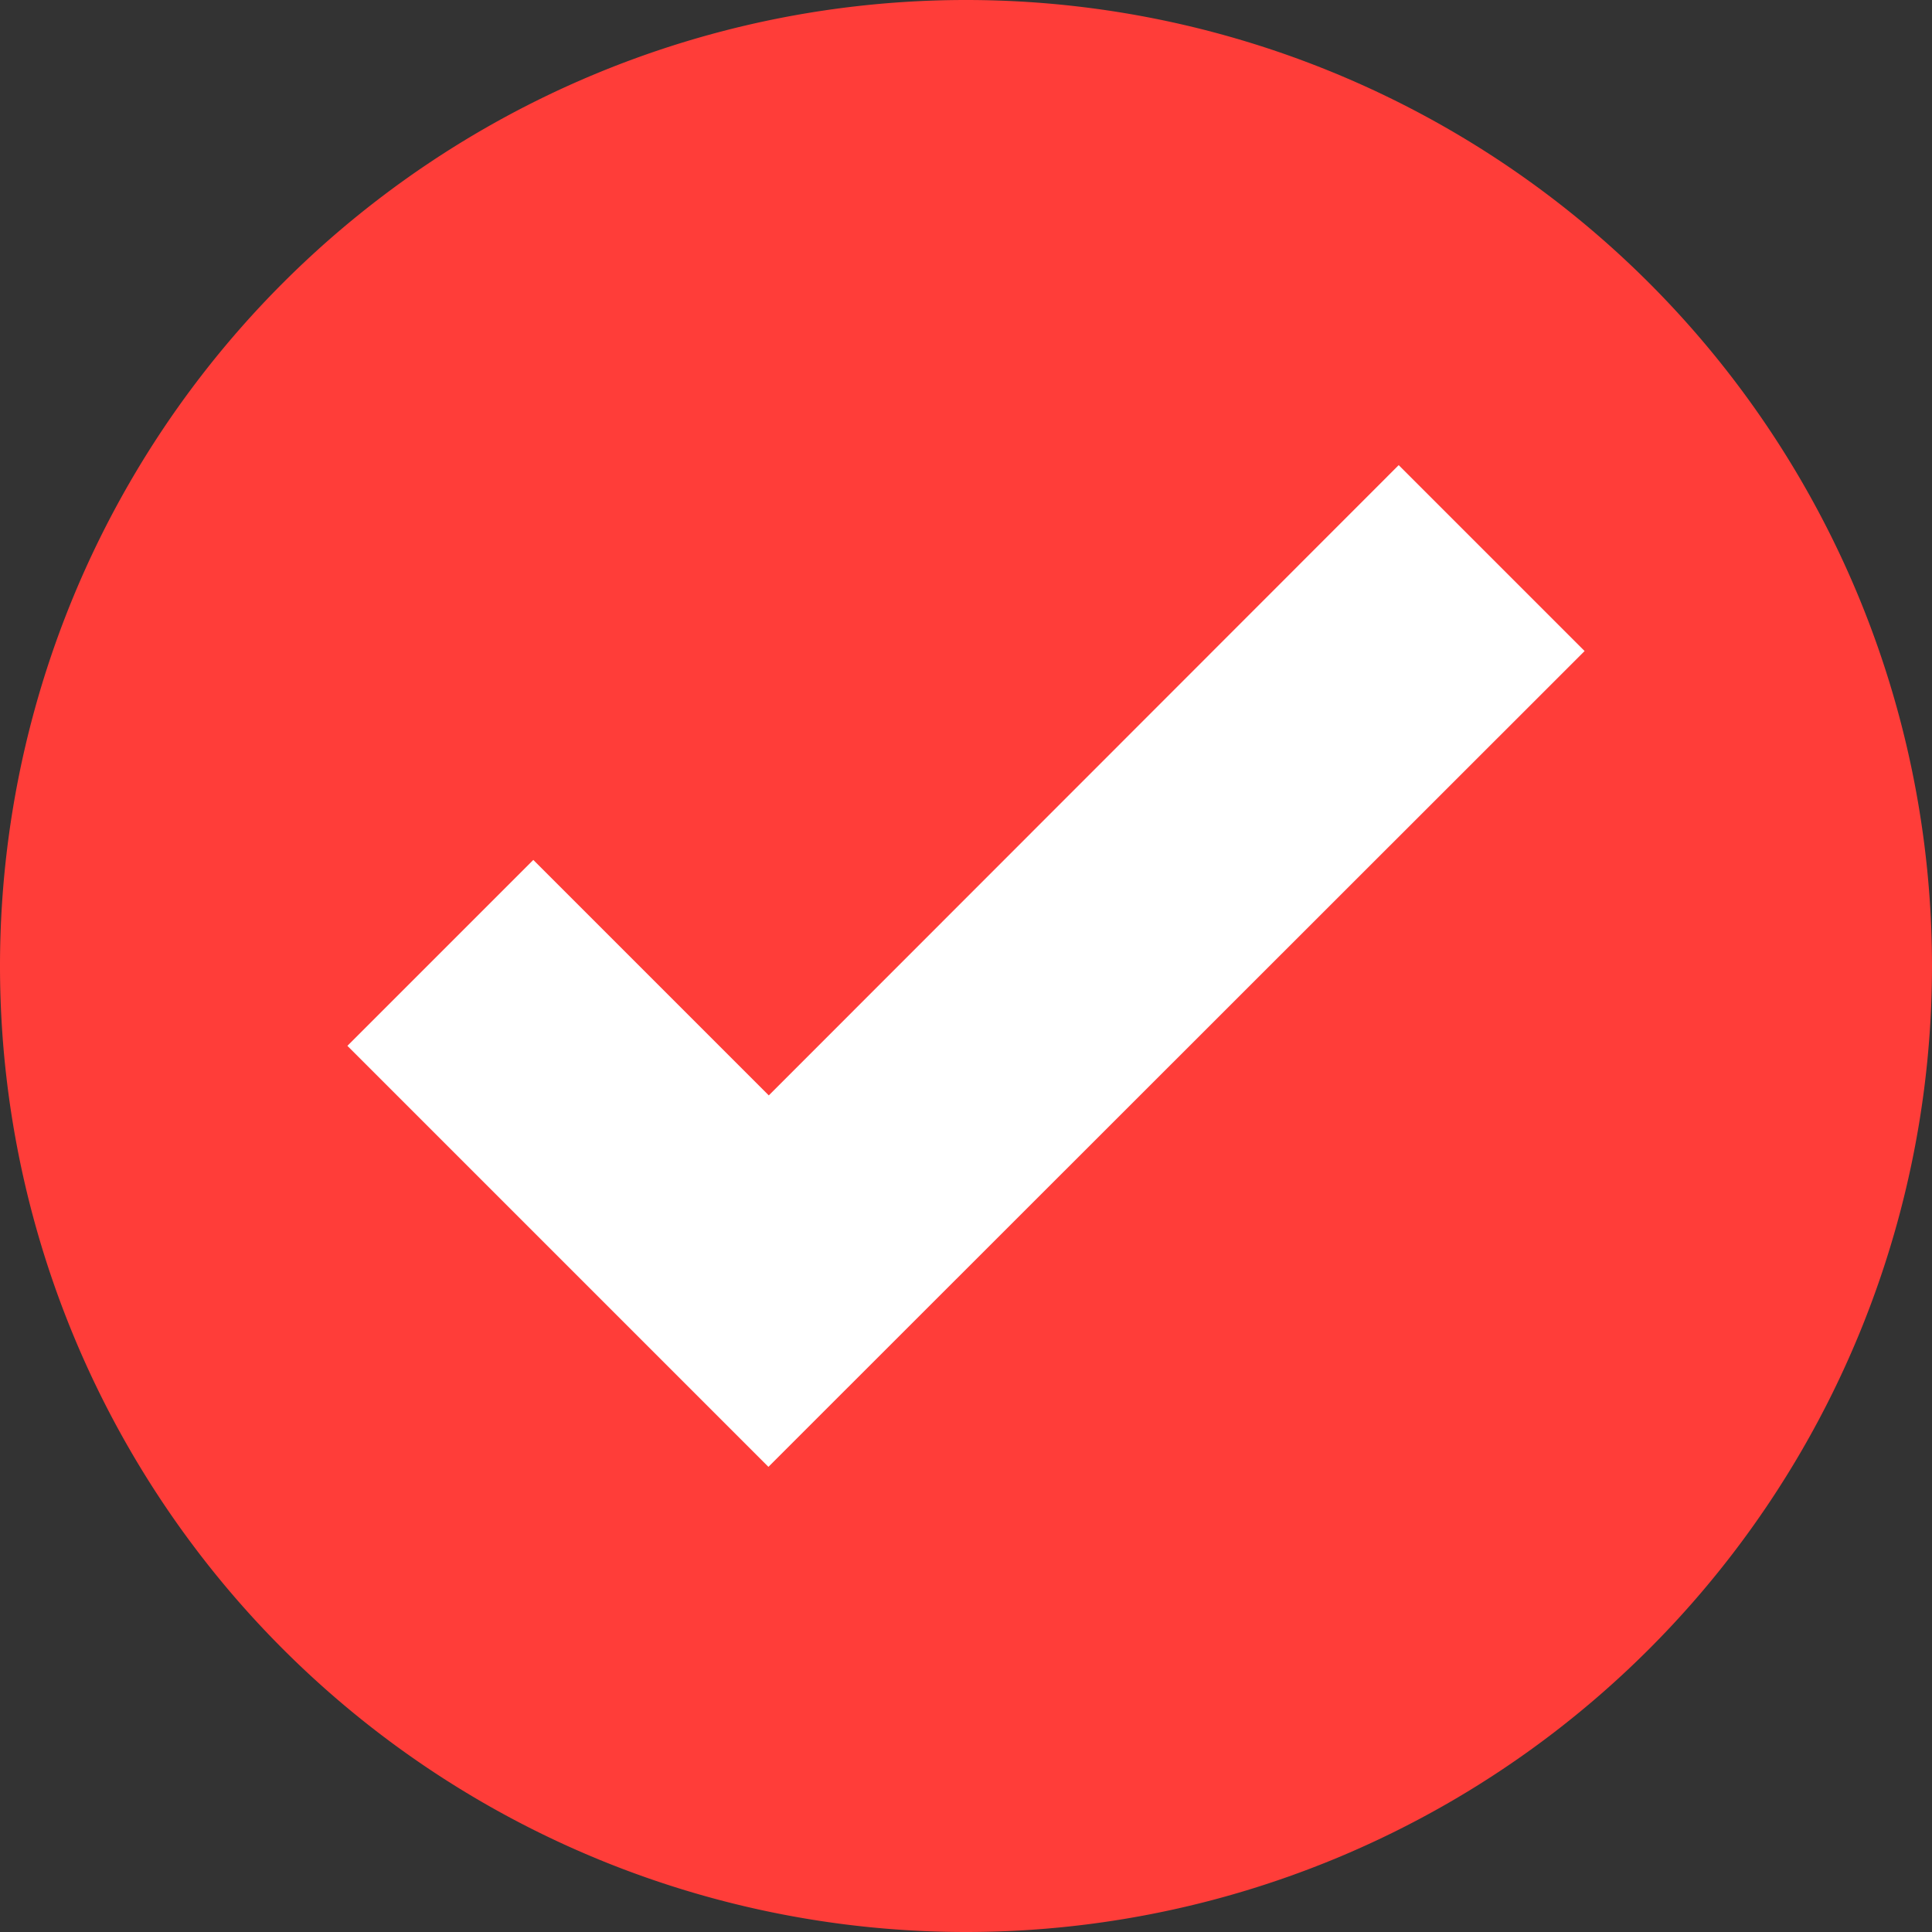
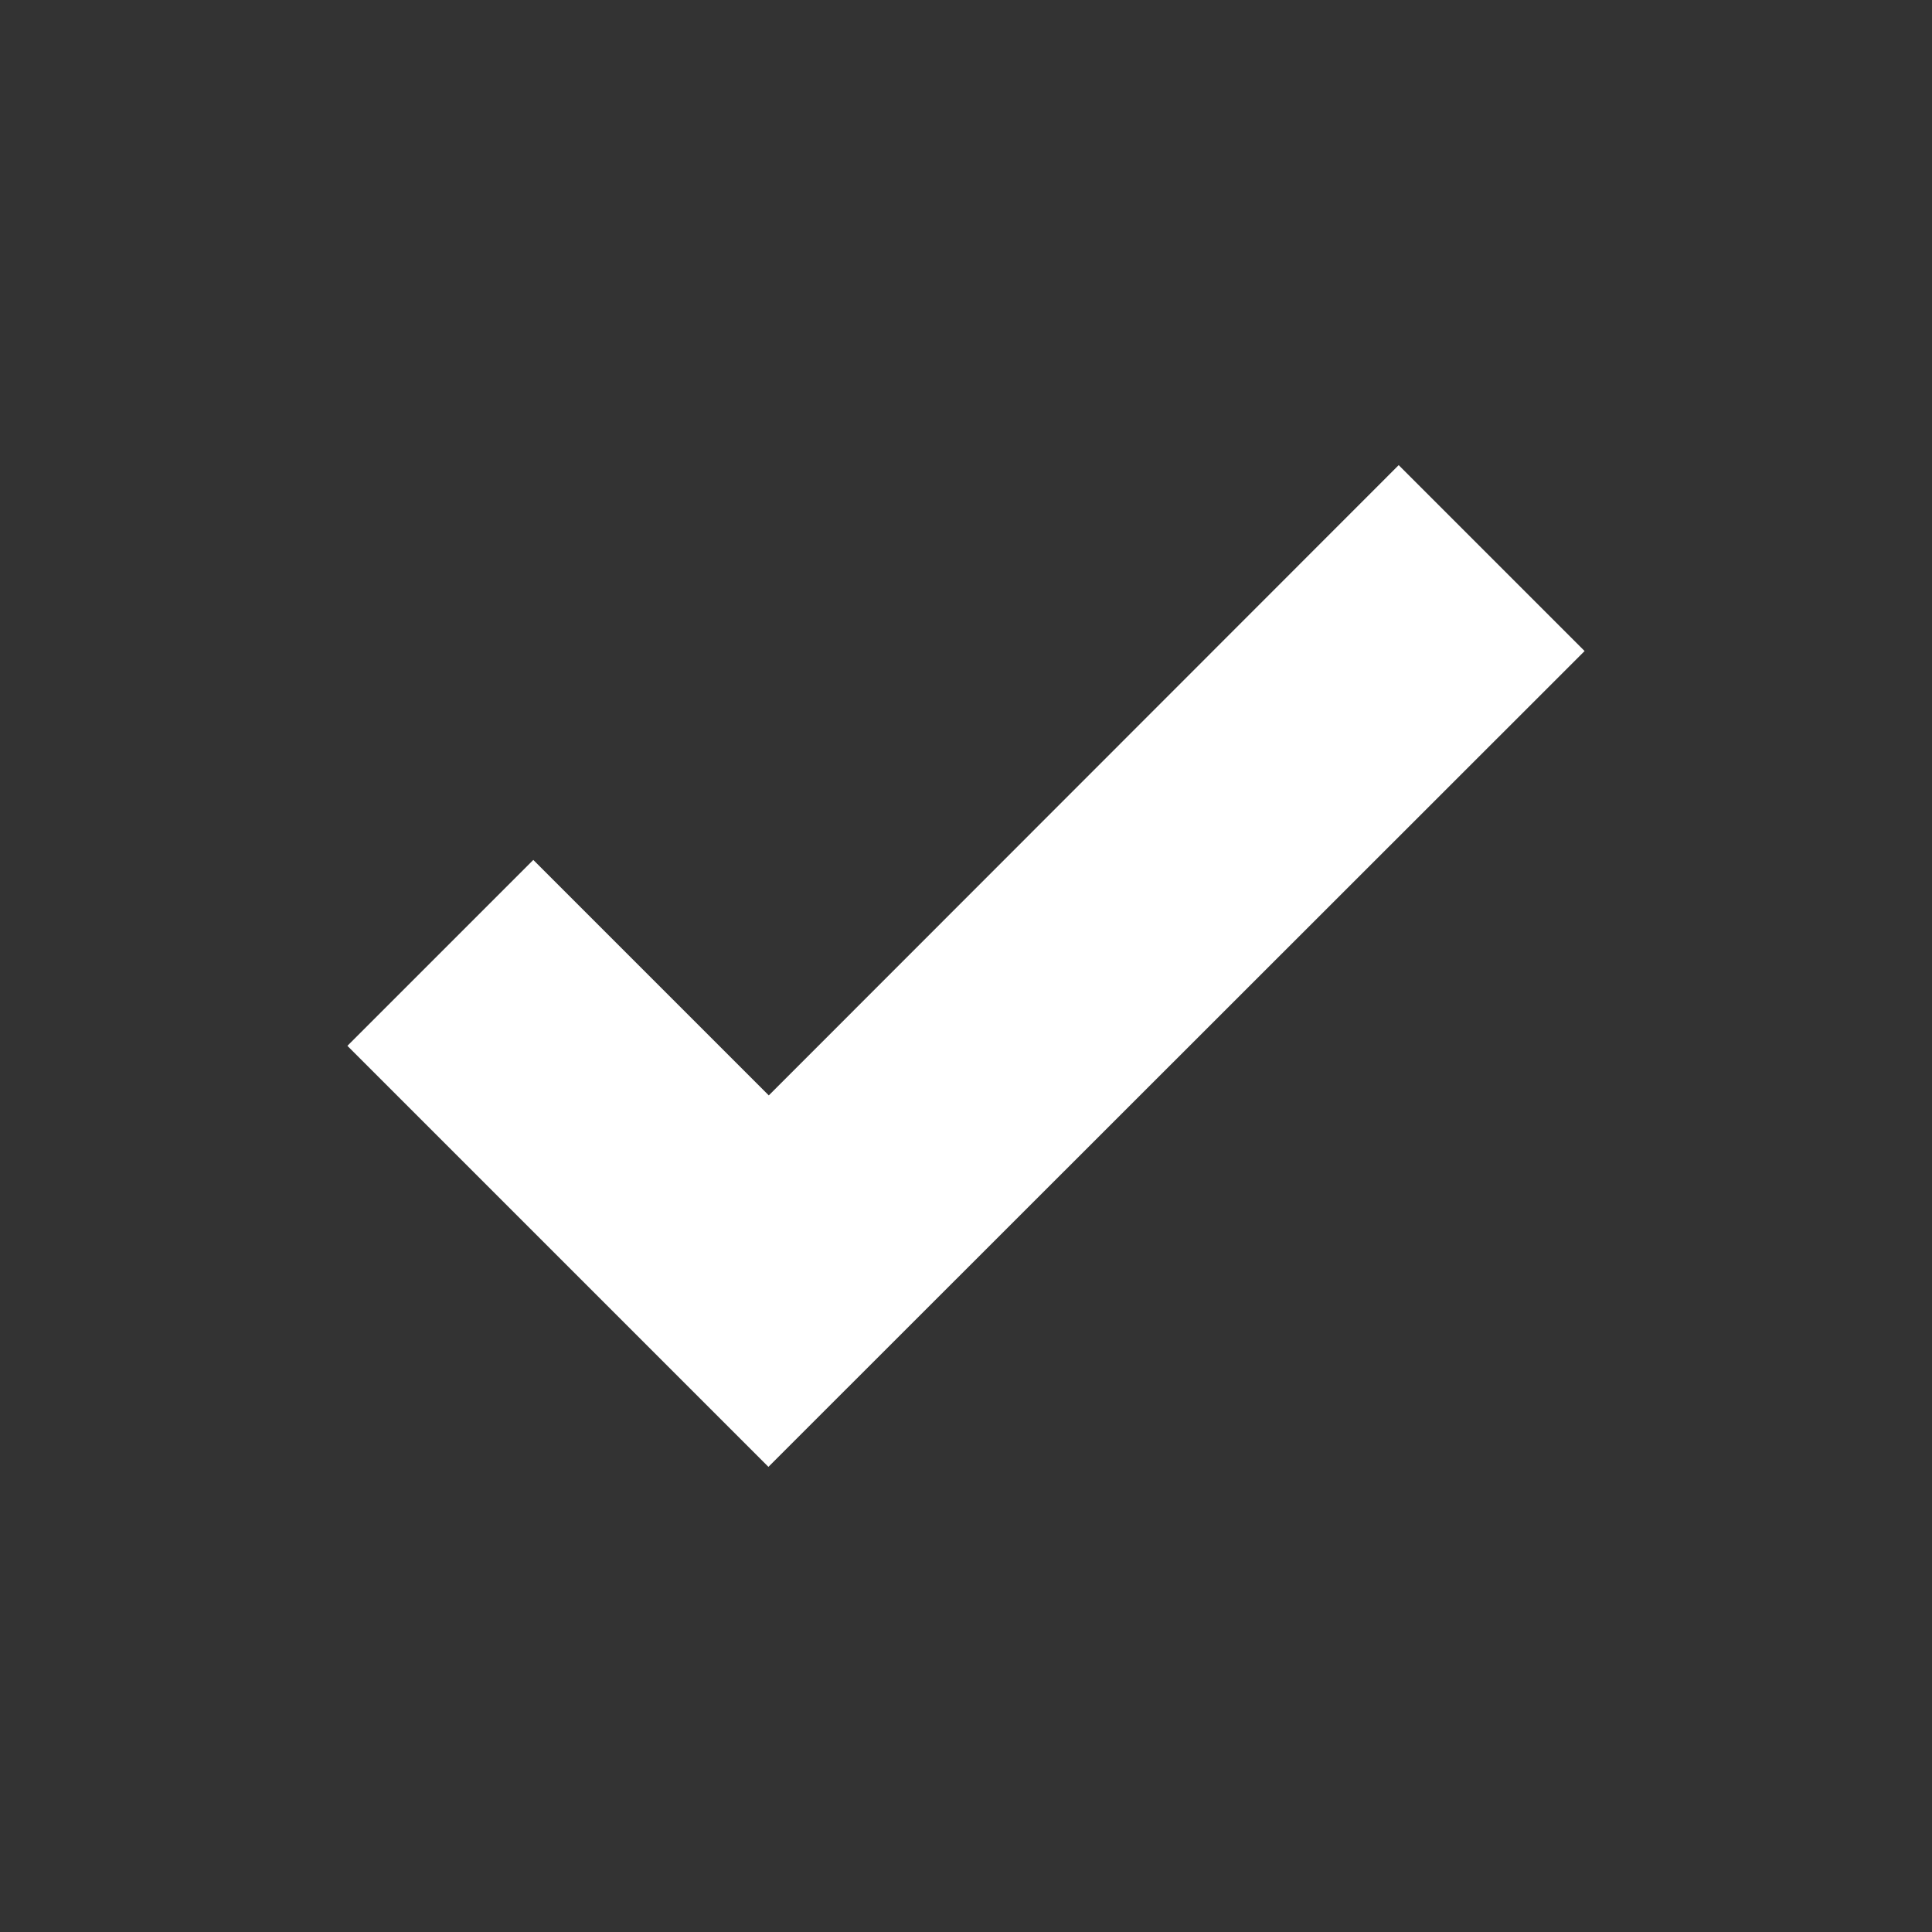
<svg xmlns="http://www.w3.org/2000/svg" viewBox="0 0 53 53">
  <rect x="0" y="0" width="53" height="53" fill="#333333" stroke="none" />
-   <path d="m26.5 0a26.5 26.5 0 0 1 26.5 26.5 26.5 26.5 0 0 1 -26.5 26.5 26.5 26.5 0 0 1 -26.5-26.5 26.5 26.5 0 0 1 26.5-26.5z" fill="#ff3d39" />
  <path d="m38.37 12.76-17.28 17.29-6.46-6.46-5.1 5.1 11.55 11.55 1.49-1.49 20.9-20.89z" fill="#fff" />
</svg>